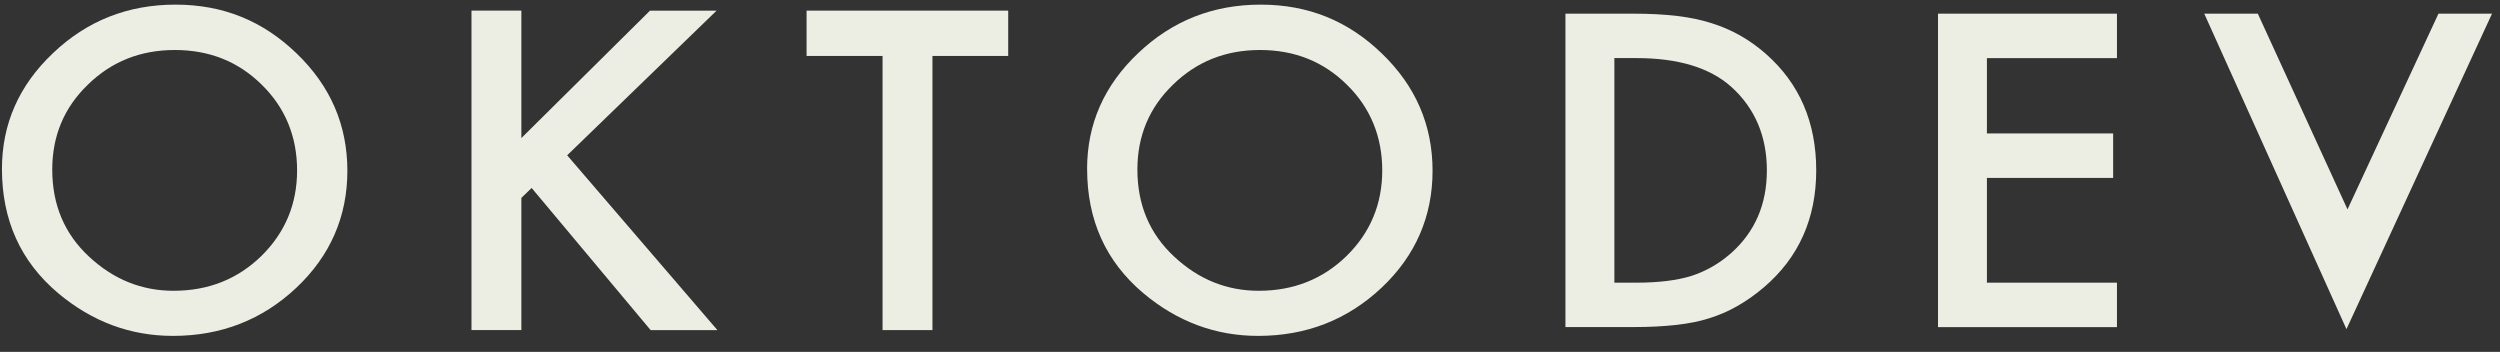
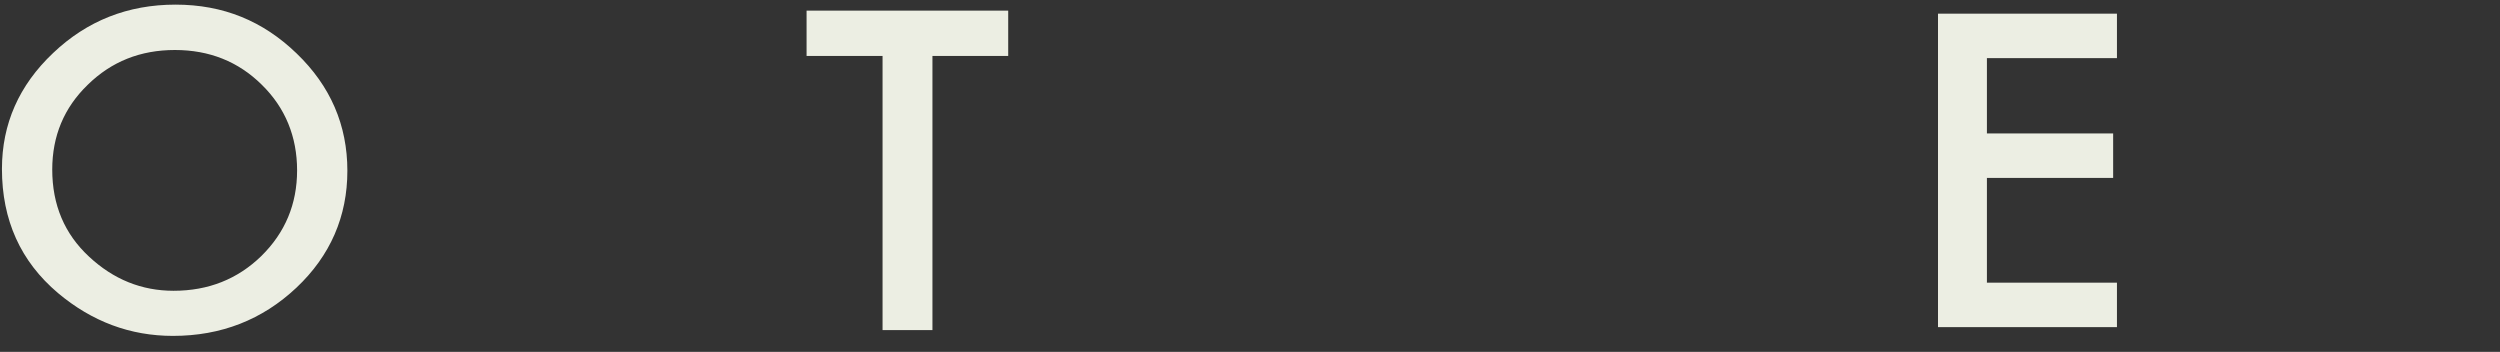
<svg xmlns="http://www.w3.org/2000/svg" width="135" height="19" viewBox="0 0 135 19" fill="none">
  <rect x="0" y="0" width="135" height="19" fill="#333333" stroke="none" />
-   <path d="M121.922 0.738L126.765 11.306L131.677 0.738H134.569L126.709 17.774L119.03 0.738H121.922Z" fill="#ECEEE3" />
  <path d="M114.315 3.139H107.293V7.206H114.11V9.607H107.293V15.264H114.315V17.665H104.652V0.738H114.315V3.139Z" fill="#ECEEE3" />
-   <path d="M84.534 17.665V0.738H88.21C89.971 0.738 91.362 0.906 92.383 1.241C93.479 1.571 94.474 2.13 95.366 2.918C97.172 4.511 98.076 6.605 98.076 9.2C98.076 11.794 97.136 13.906 95.251 15.514C94.307 16.318 93.316 16.878 92.28 17.191C91.312 17.506 89.941 17.662 88.163 17.662H84.534V17.665ZM87.177 15.264H88.369C89.557 15.264 90.542 15.143 91.329 14.902C92.116 14.647 92.826 14.241 93.461 13.685C94.761 12.537 95.411 11.043 95.411 9.201C95.411 7.36 94.768 5.839 93.483 4.683C92.327 3.653 90.621 3.137 88.367 3.137H87.176V15.262H87.177V15.264Z" fill="#ECEEE3" />
-   <path d="M58.703 9.122C58.703 6.693 59.625 4.607 61.466 2.865C63.3 1.121 65.503 0.25 68.077 0.25C70.651 0.25 72.8 1.129 74.619 2.887C76.445 4.645 77.358 6.757 77.358 9.221C77.358 11.686 76.44 13.806 74.608 15.534C72.766 17.268 70.543 18.138 67.939 18.138C65.635 18.138 63.566 17.366 61.732 15.825C59.713 14.119 58.705 11.885 58.705 9.122H58.703ZM61.419 9.156C61.419 11.063 62.083 12.631 63.407 13.859C64.724 15.088 66.245 15.702 67.972 15.702C69.846 15.702 71.425 15.077 72.712 13.826C73.999 12.56 74.641 11.018 74.641 9.201C74.641 7.385 74.006 5.82 72.734 4.576C71.47 3.325 69.906 2.7 68.042 2.7C66.178 2.7 64.617 3.325 63.338 4.576C62.058 5.813 61.419 7.34 61.419 9.158V9.156Z" fill="#ECEEE3" />
  <path d="M50.352 3.021V17.825H47.658V3.021H43.555V0.574H54.443V3.021H50.352Z" fill="#ECEEE3" />
-   <path d="M28.152 7.457L35.099 0.576H38.694L30.627 8.386L38.74 17.826H35.134L28.709 10.15L28.154 10.686V17.825H25.46V0.574H28.154V7.456L28.152 7.457Z" fill="#ECEEE3" />
  <path d="M0.105 9.122C0.105 6.693 1.025 4.607 2.866 2.865C4.7 1.121 6.903 0.25 9.477 0.25C12.051 0.25 14.2 1.129 16.019 2.887C17.846 4.645 18.758 6.757 18.758 9.221C18.758 11.686 17.84 13.806 16.008 15.534C14.166 17.268 11.943 18.138 9.339 18.138C7.034 18.138 4.966 17.366 3.132 15.825C1.113 14.119 0.105 11.885 0.105 9.122ZM2.821 9.156C2.821 11.063 3.484 12.631 4.809 13.859C6.126 15.088 7.649 15.702 9.374 15.702C11.246 15.702 12.827 15.077 14.112 13.826C15.399 12.56 16.043 11.018 16.043 9.201C16.043 7.385 15.408 5.82 14.136 4.576C12.872 3.325 11.307 2.7 9.444 2.7C7.58 2.7 6.017 3.325 4.74 4.576C3.46 5.813 2.821 7.34 2.821 9.158V9.156Z" fill="#ECEEE3" />
</svg>